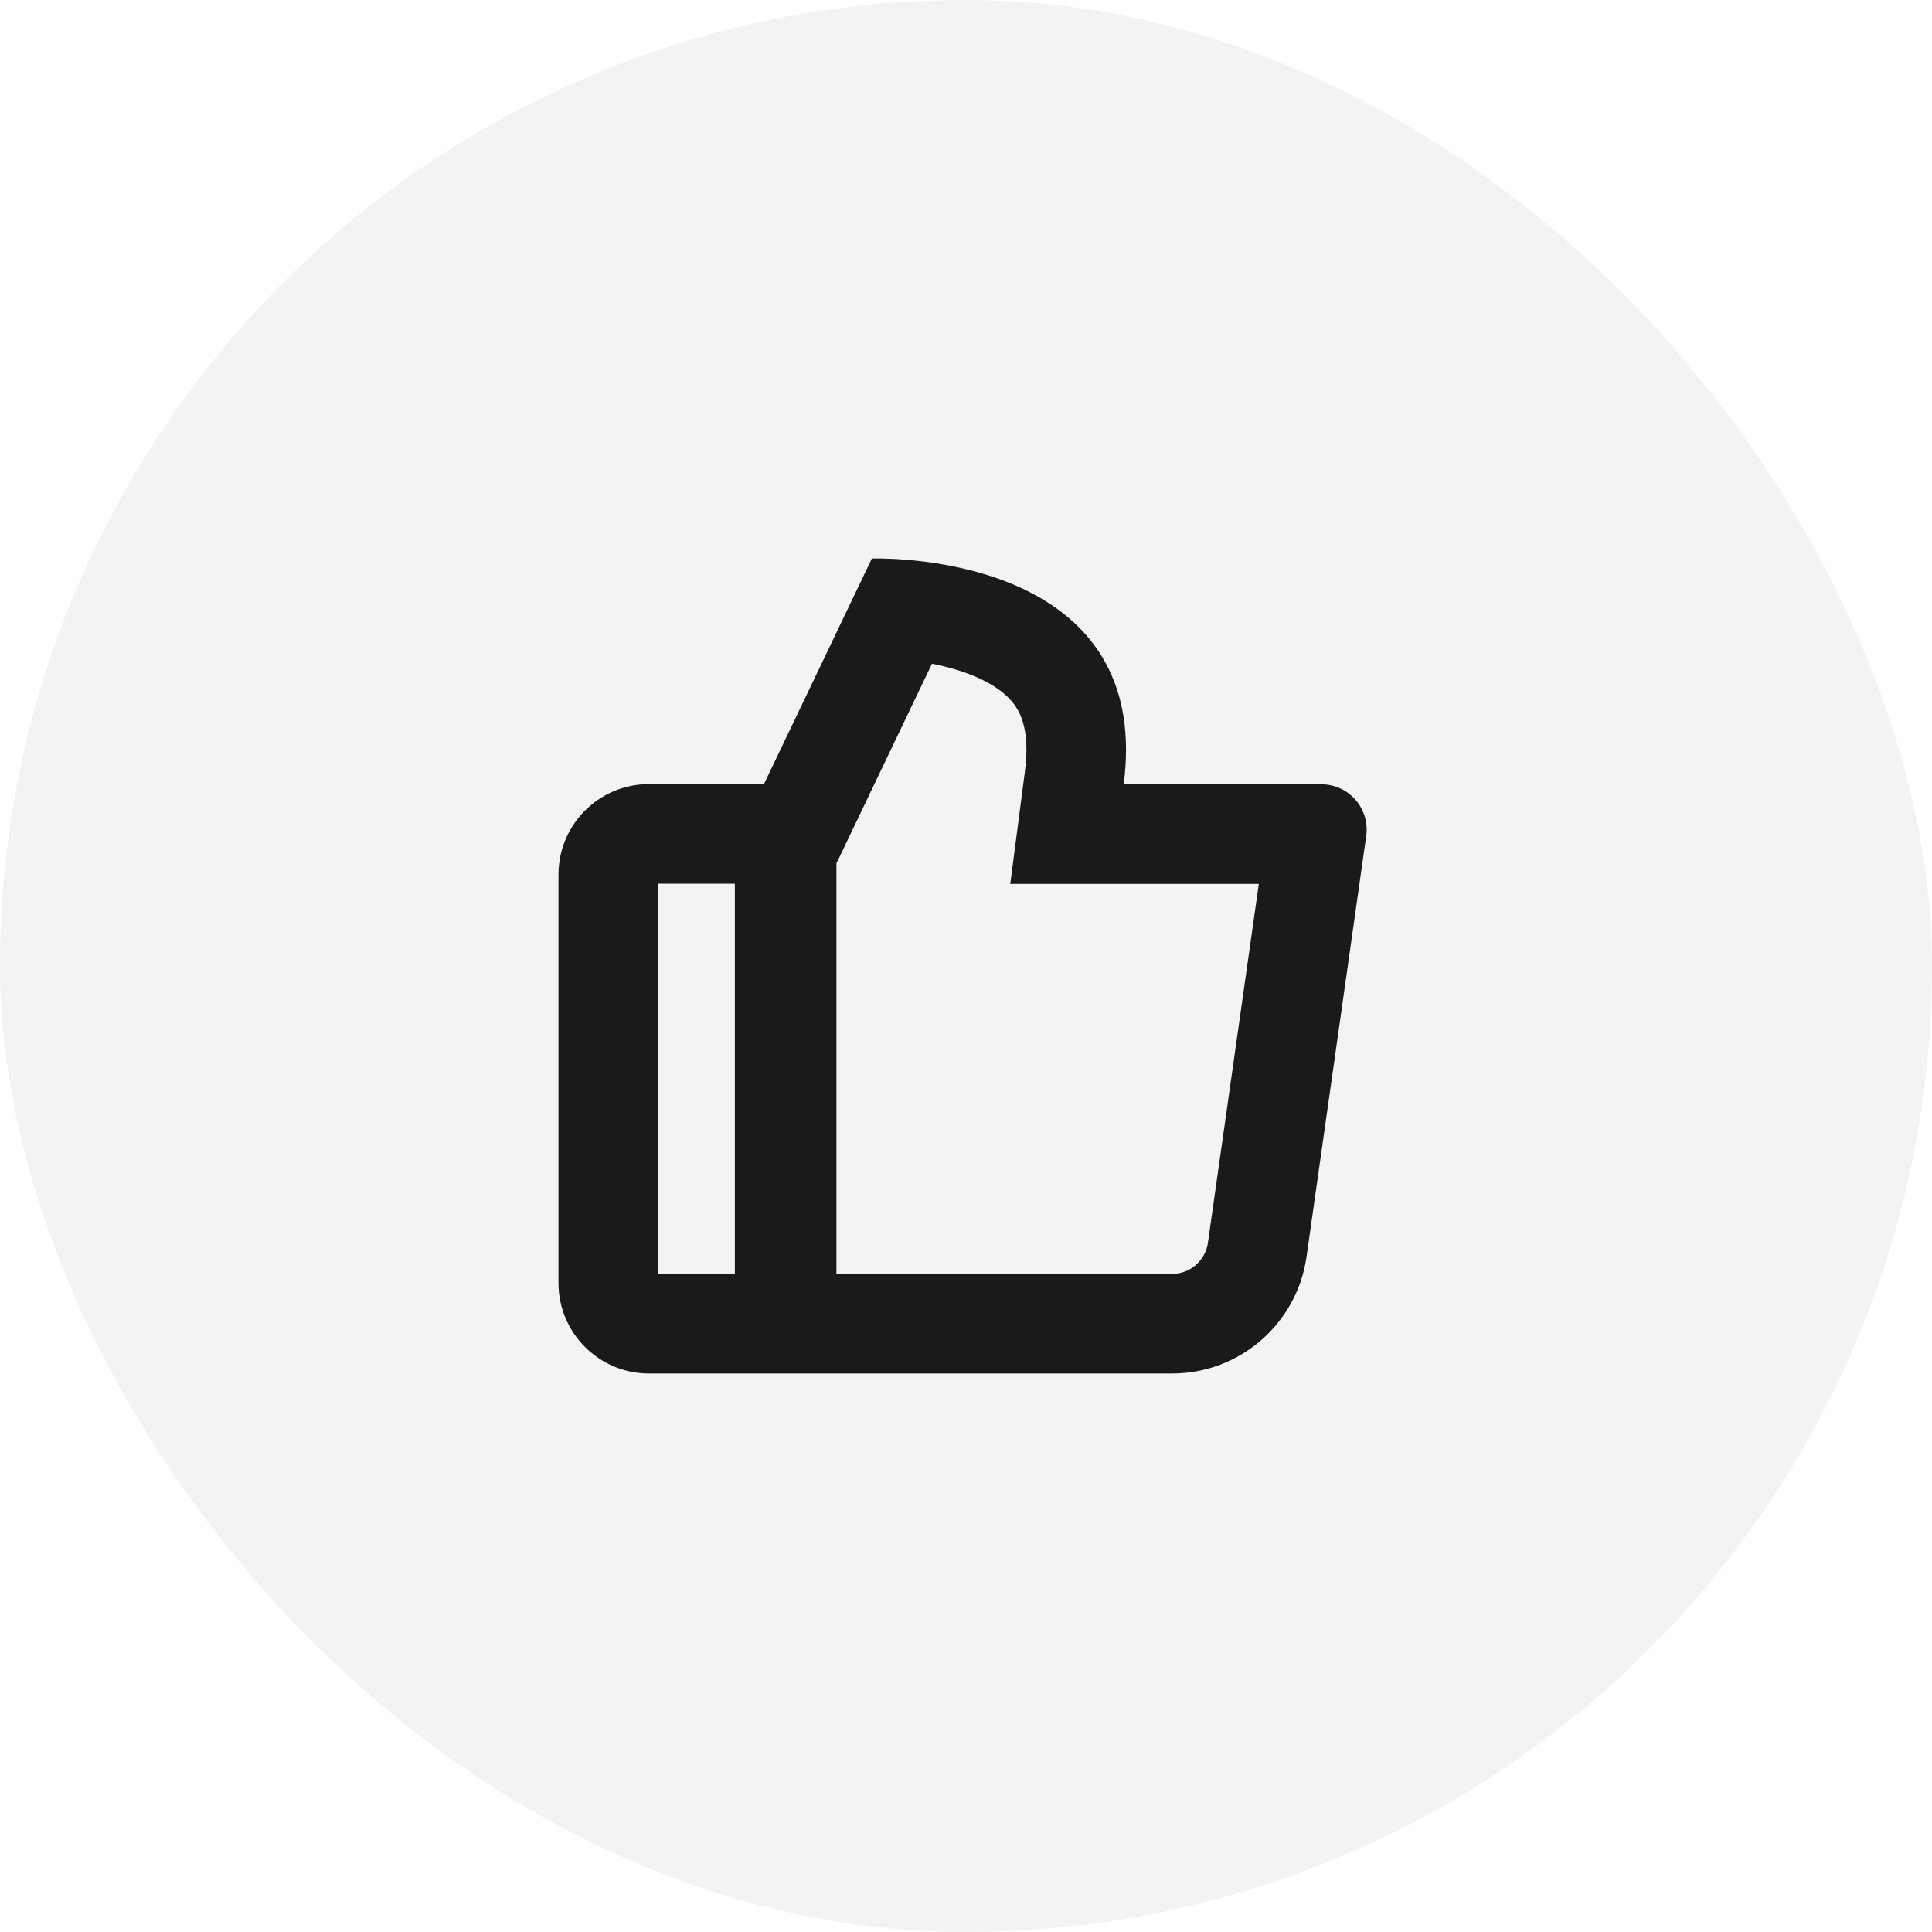
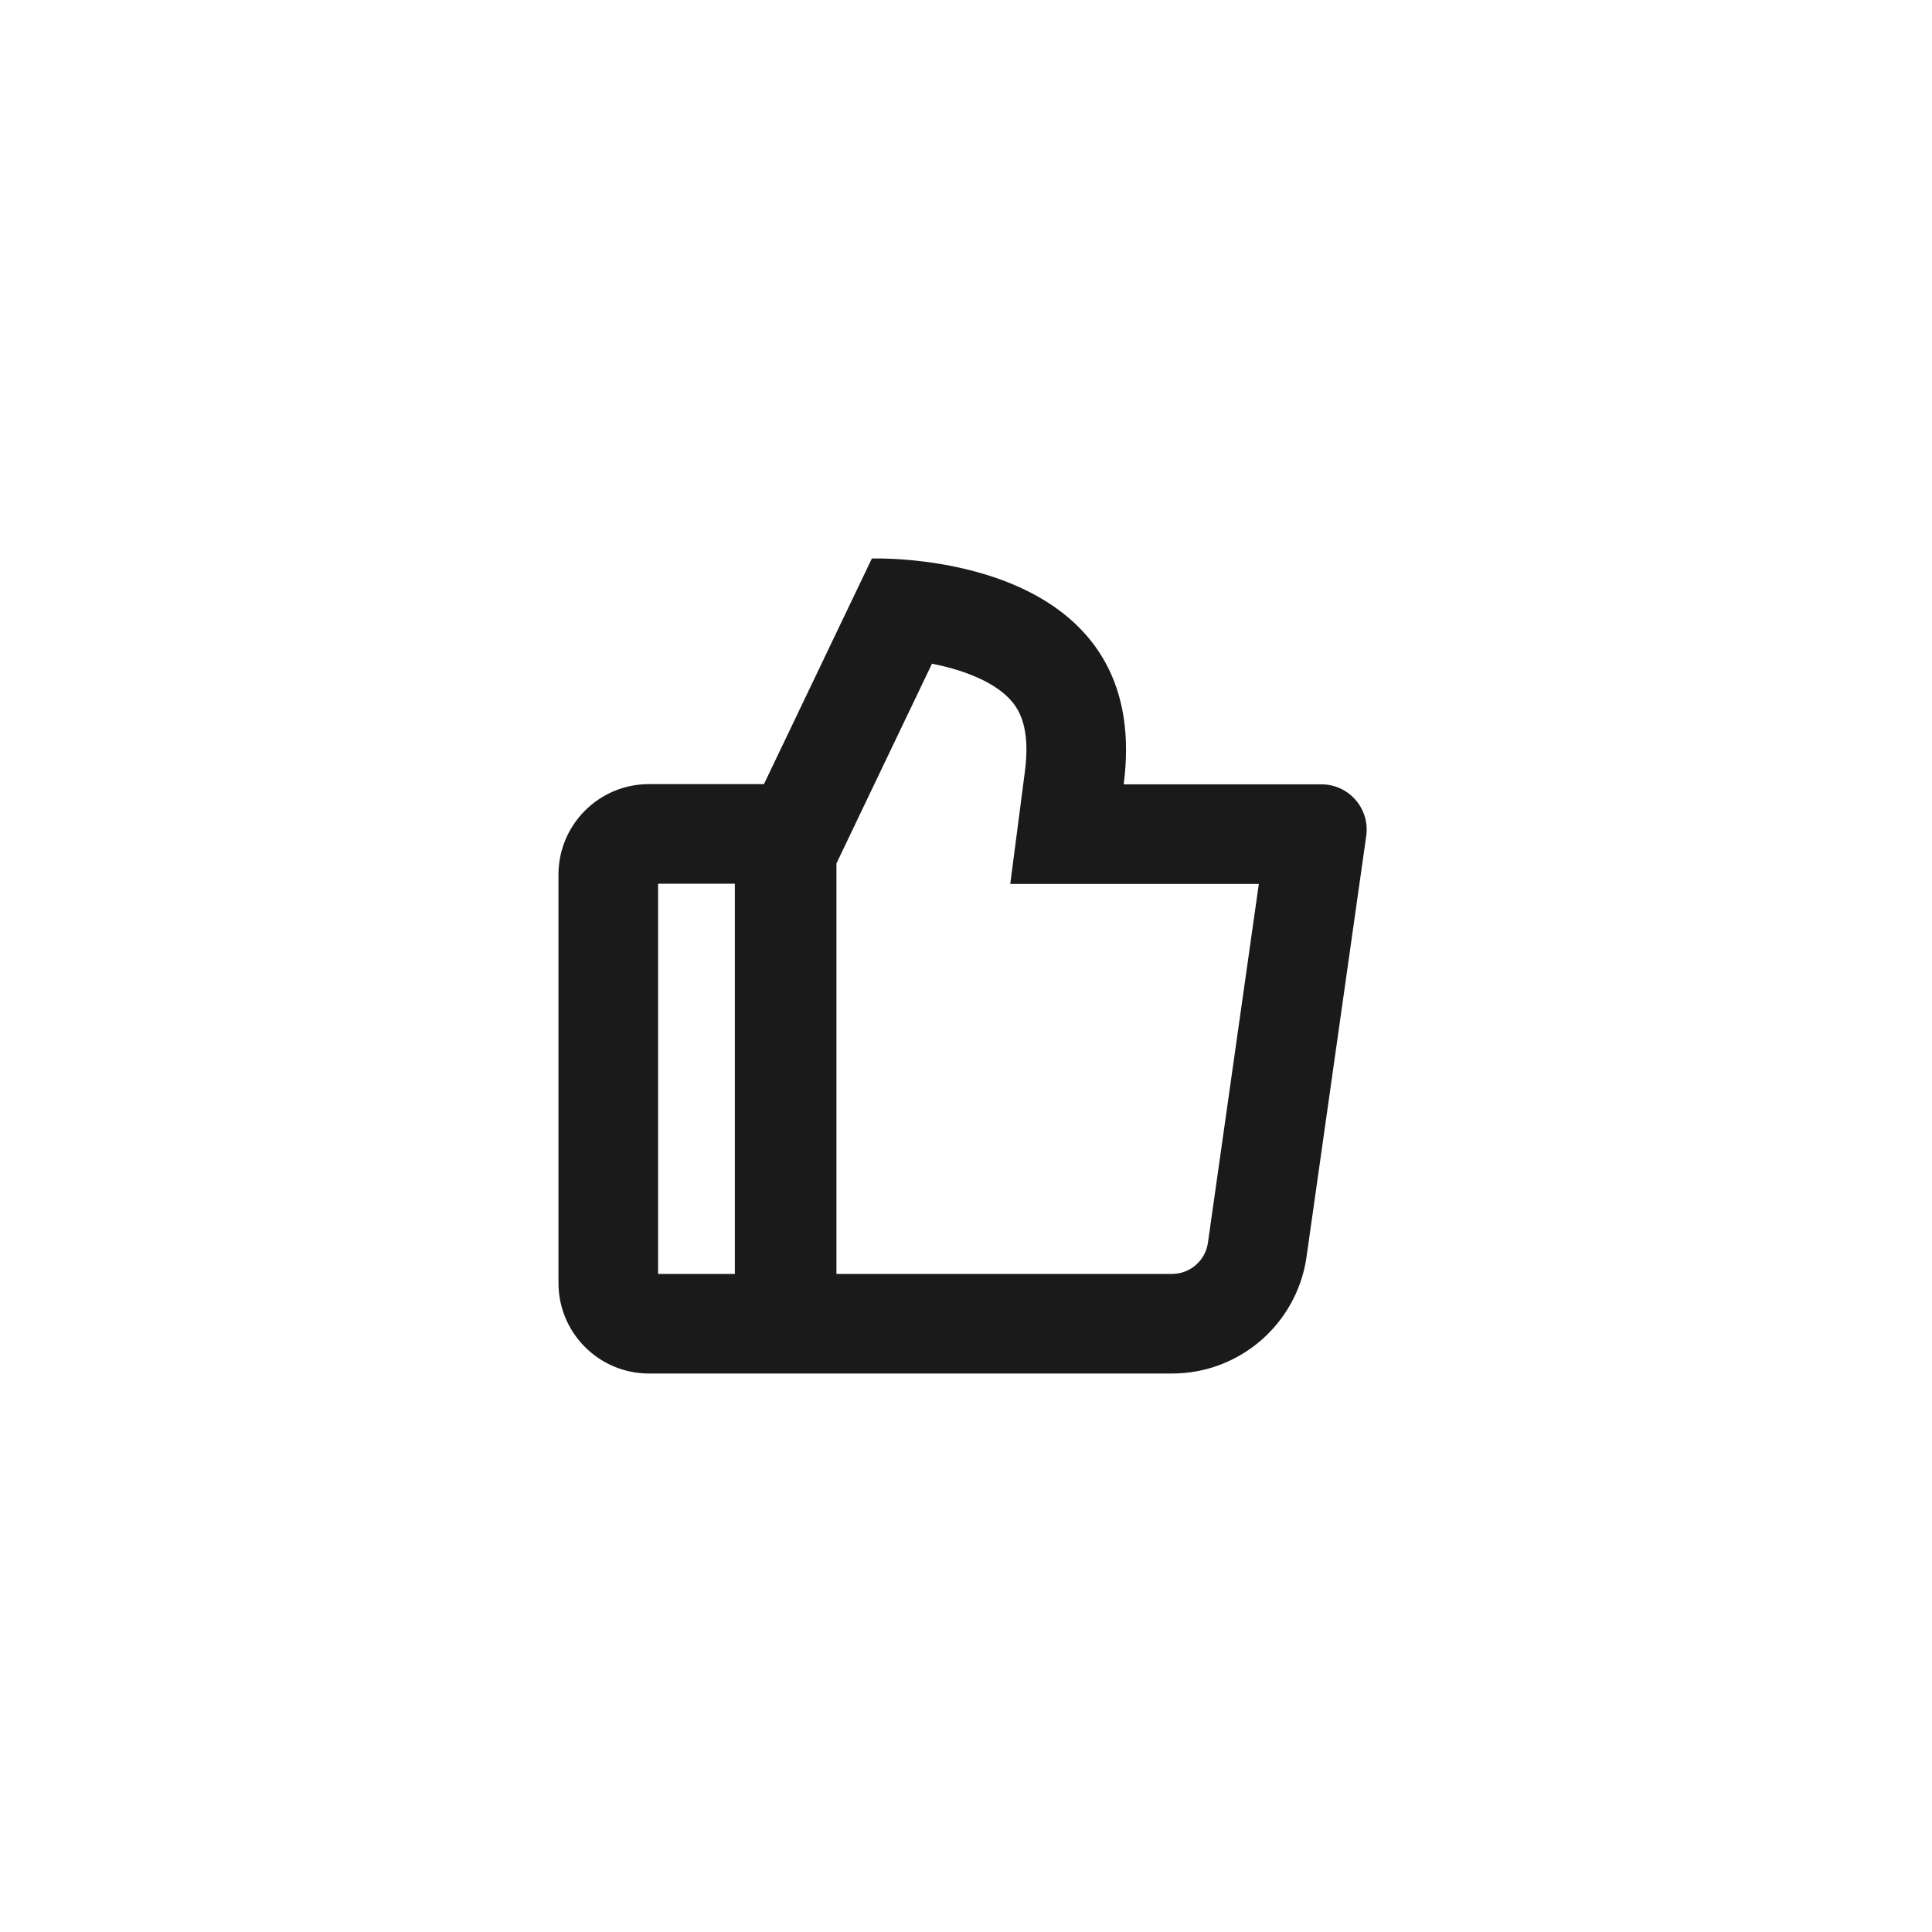
<svg xmlns="http://www.w3.org/2000/svg" width="64" height="64" viewBox="0 0 64 64" fill="none">
-   <rect width="64" height="64" rx="32" fill="black" fill-opacity="0.05" />
  <path fill-rule="evenodd" clip-rule="evenodd" d="M33.951 25.556L33.466 29.282L37.224 29.282L41.7 29.282L40.014 41.169C39.93 41.76 39.423 42.2 38.826 42.2H27.708L27.708 28.603L28.28 27.406L30.873 21.986C31.316 22.073 31.773 22.197 32.201 22.369C32.927 22.662 33.379 23.017 33.631 23.383C33.839 23.685 34.117 24.285 33.951 25.556ZM25.307 25.974H24.343H21.5C19.843 25.974 18.5 27.317 18.5 28.974V42.5C18.5 44.157 19.843 45.5 21.5 45.5H24.343H27.642L38.826 45.5C41.067 45.5 42.966 43.851 43.281 41.632L45.258 27.693C45.386 26.789 44.685 25.982 43.773 25.982L40.544 25.982L37.224 25.982C37.331 25.159 37.323 24.427 37.224 23.775C36.377 18.228 28.881 18.502 28.881 18.502L25.307 25.974ZM21.8 42.2V29.274H24.343V42.2H21.8Z" fill="#1A1A1A" />
</svg>